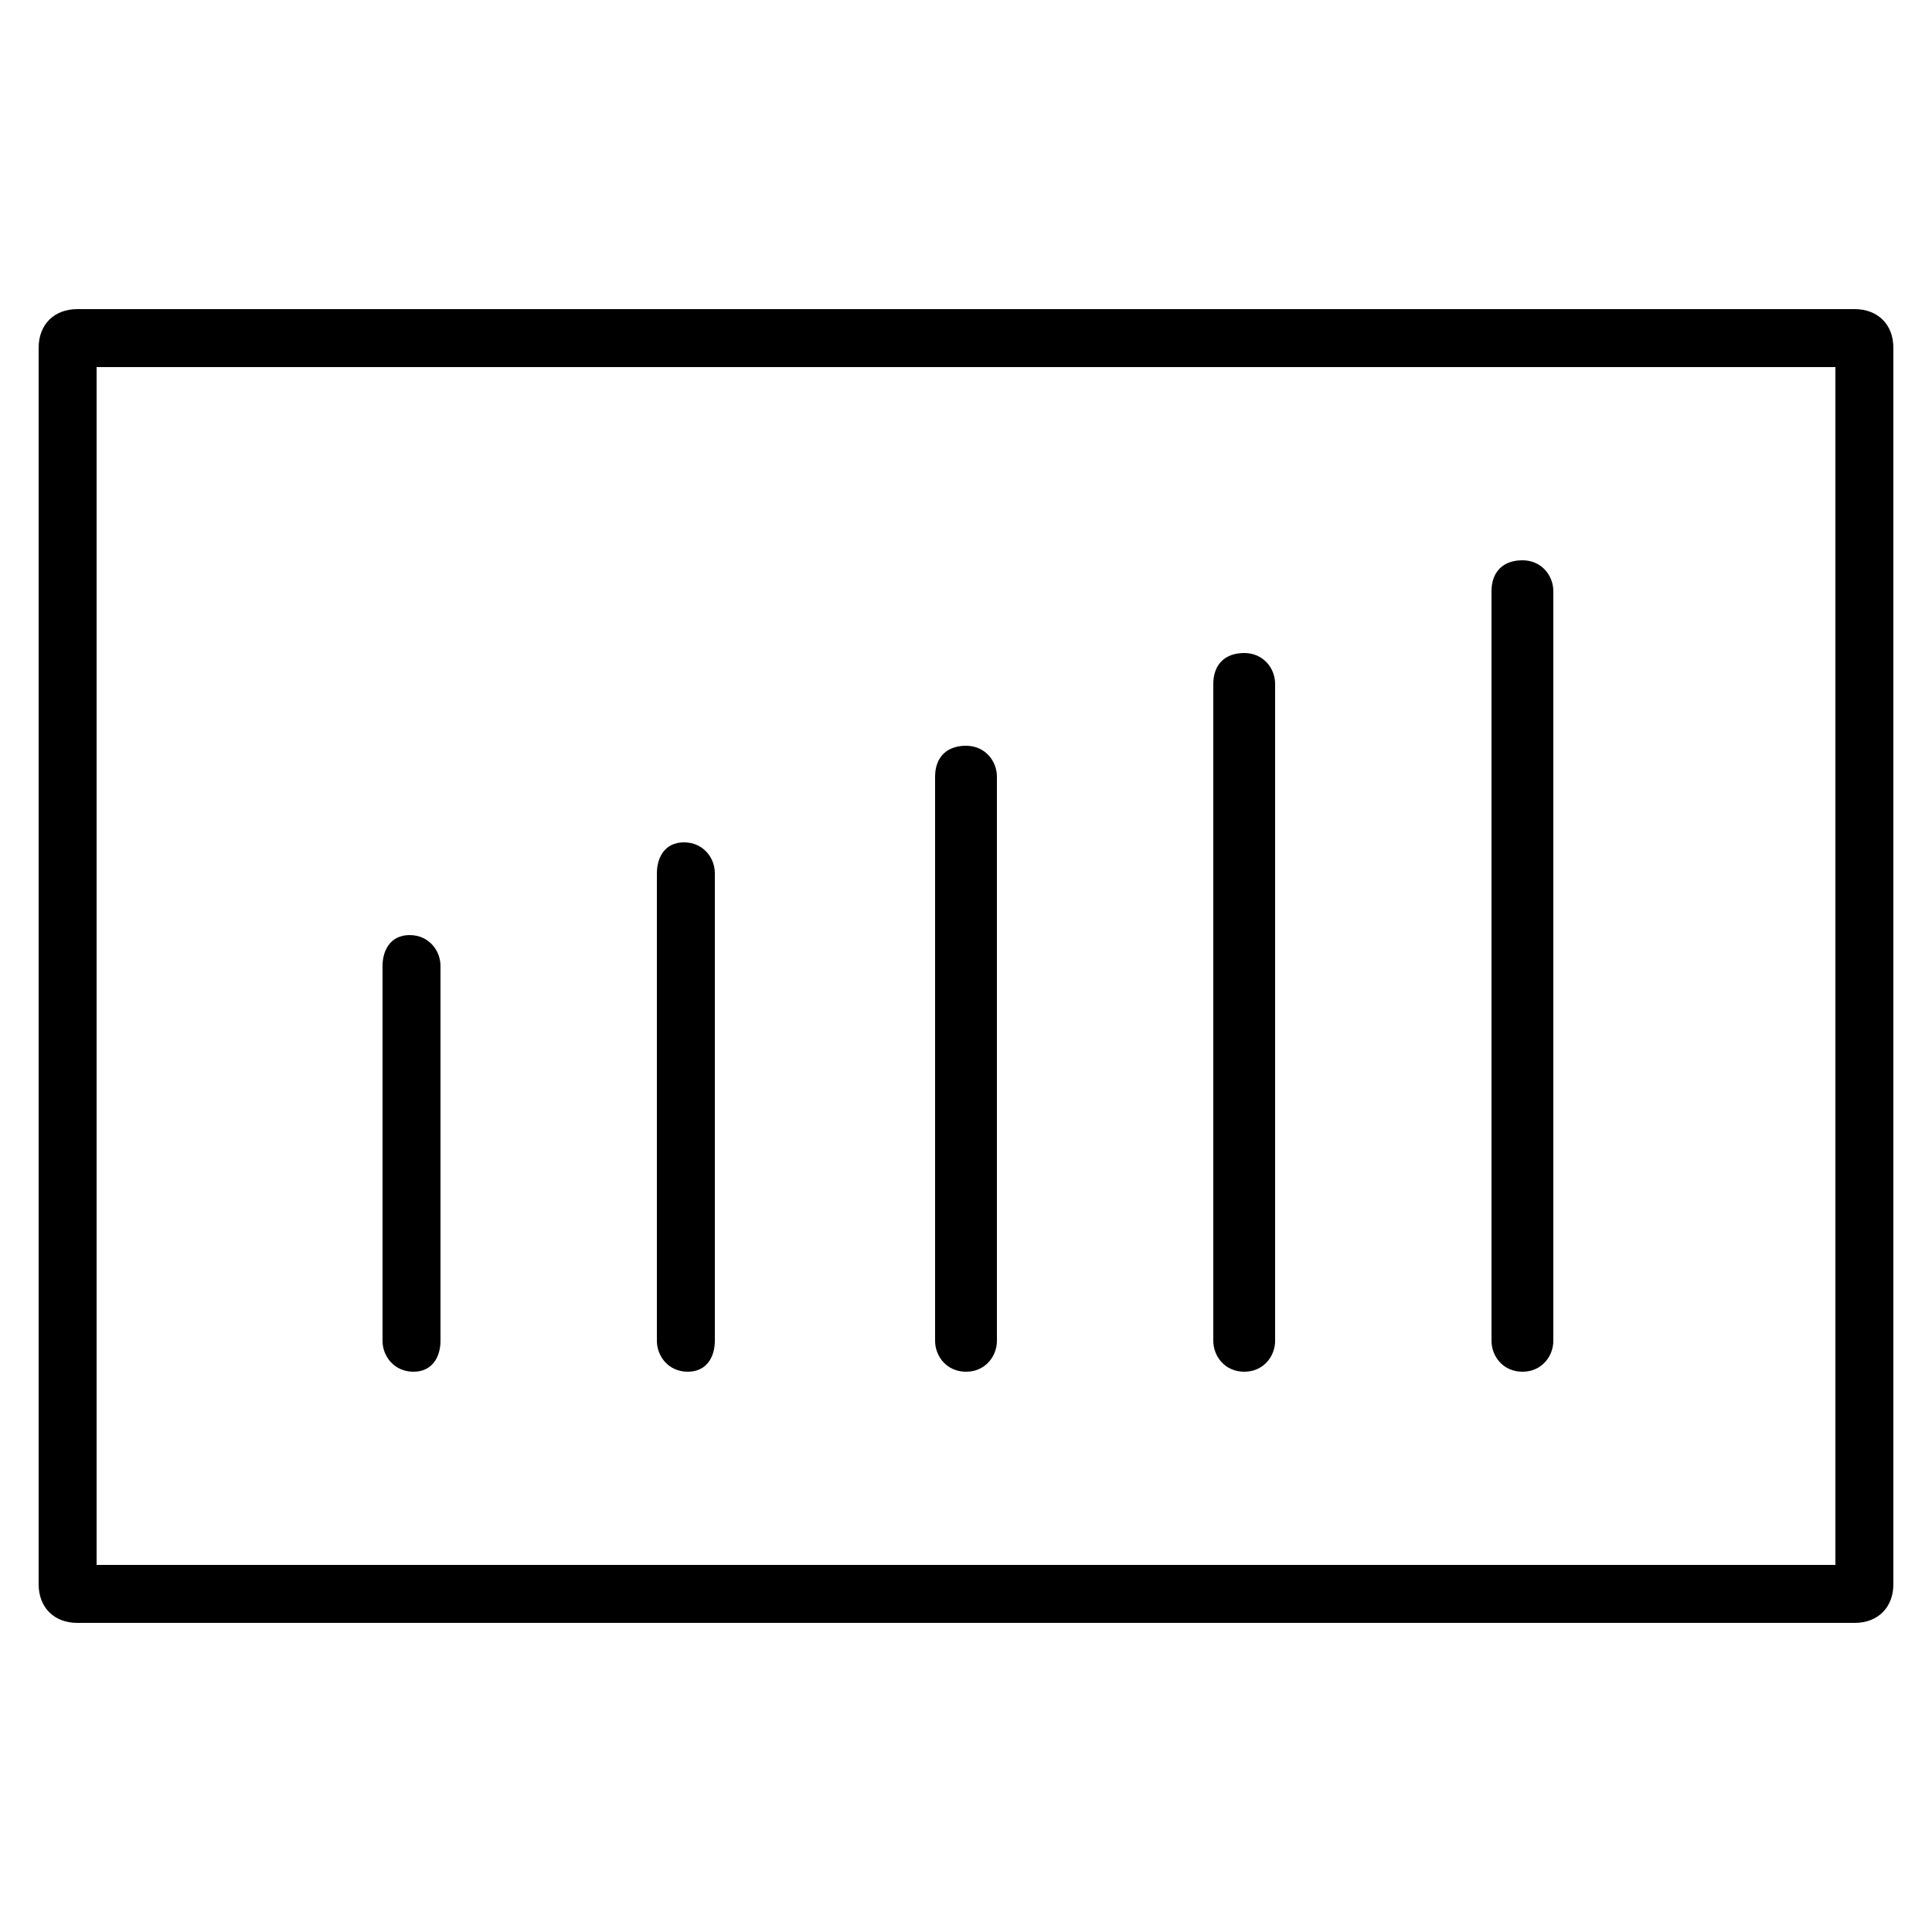
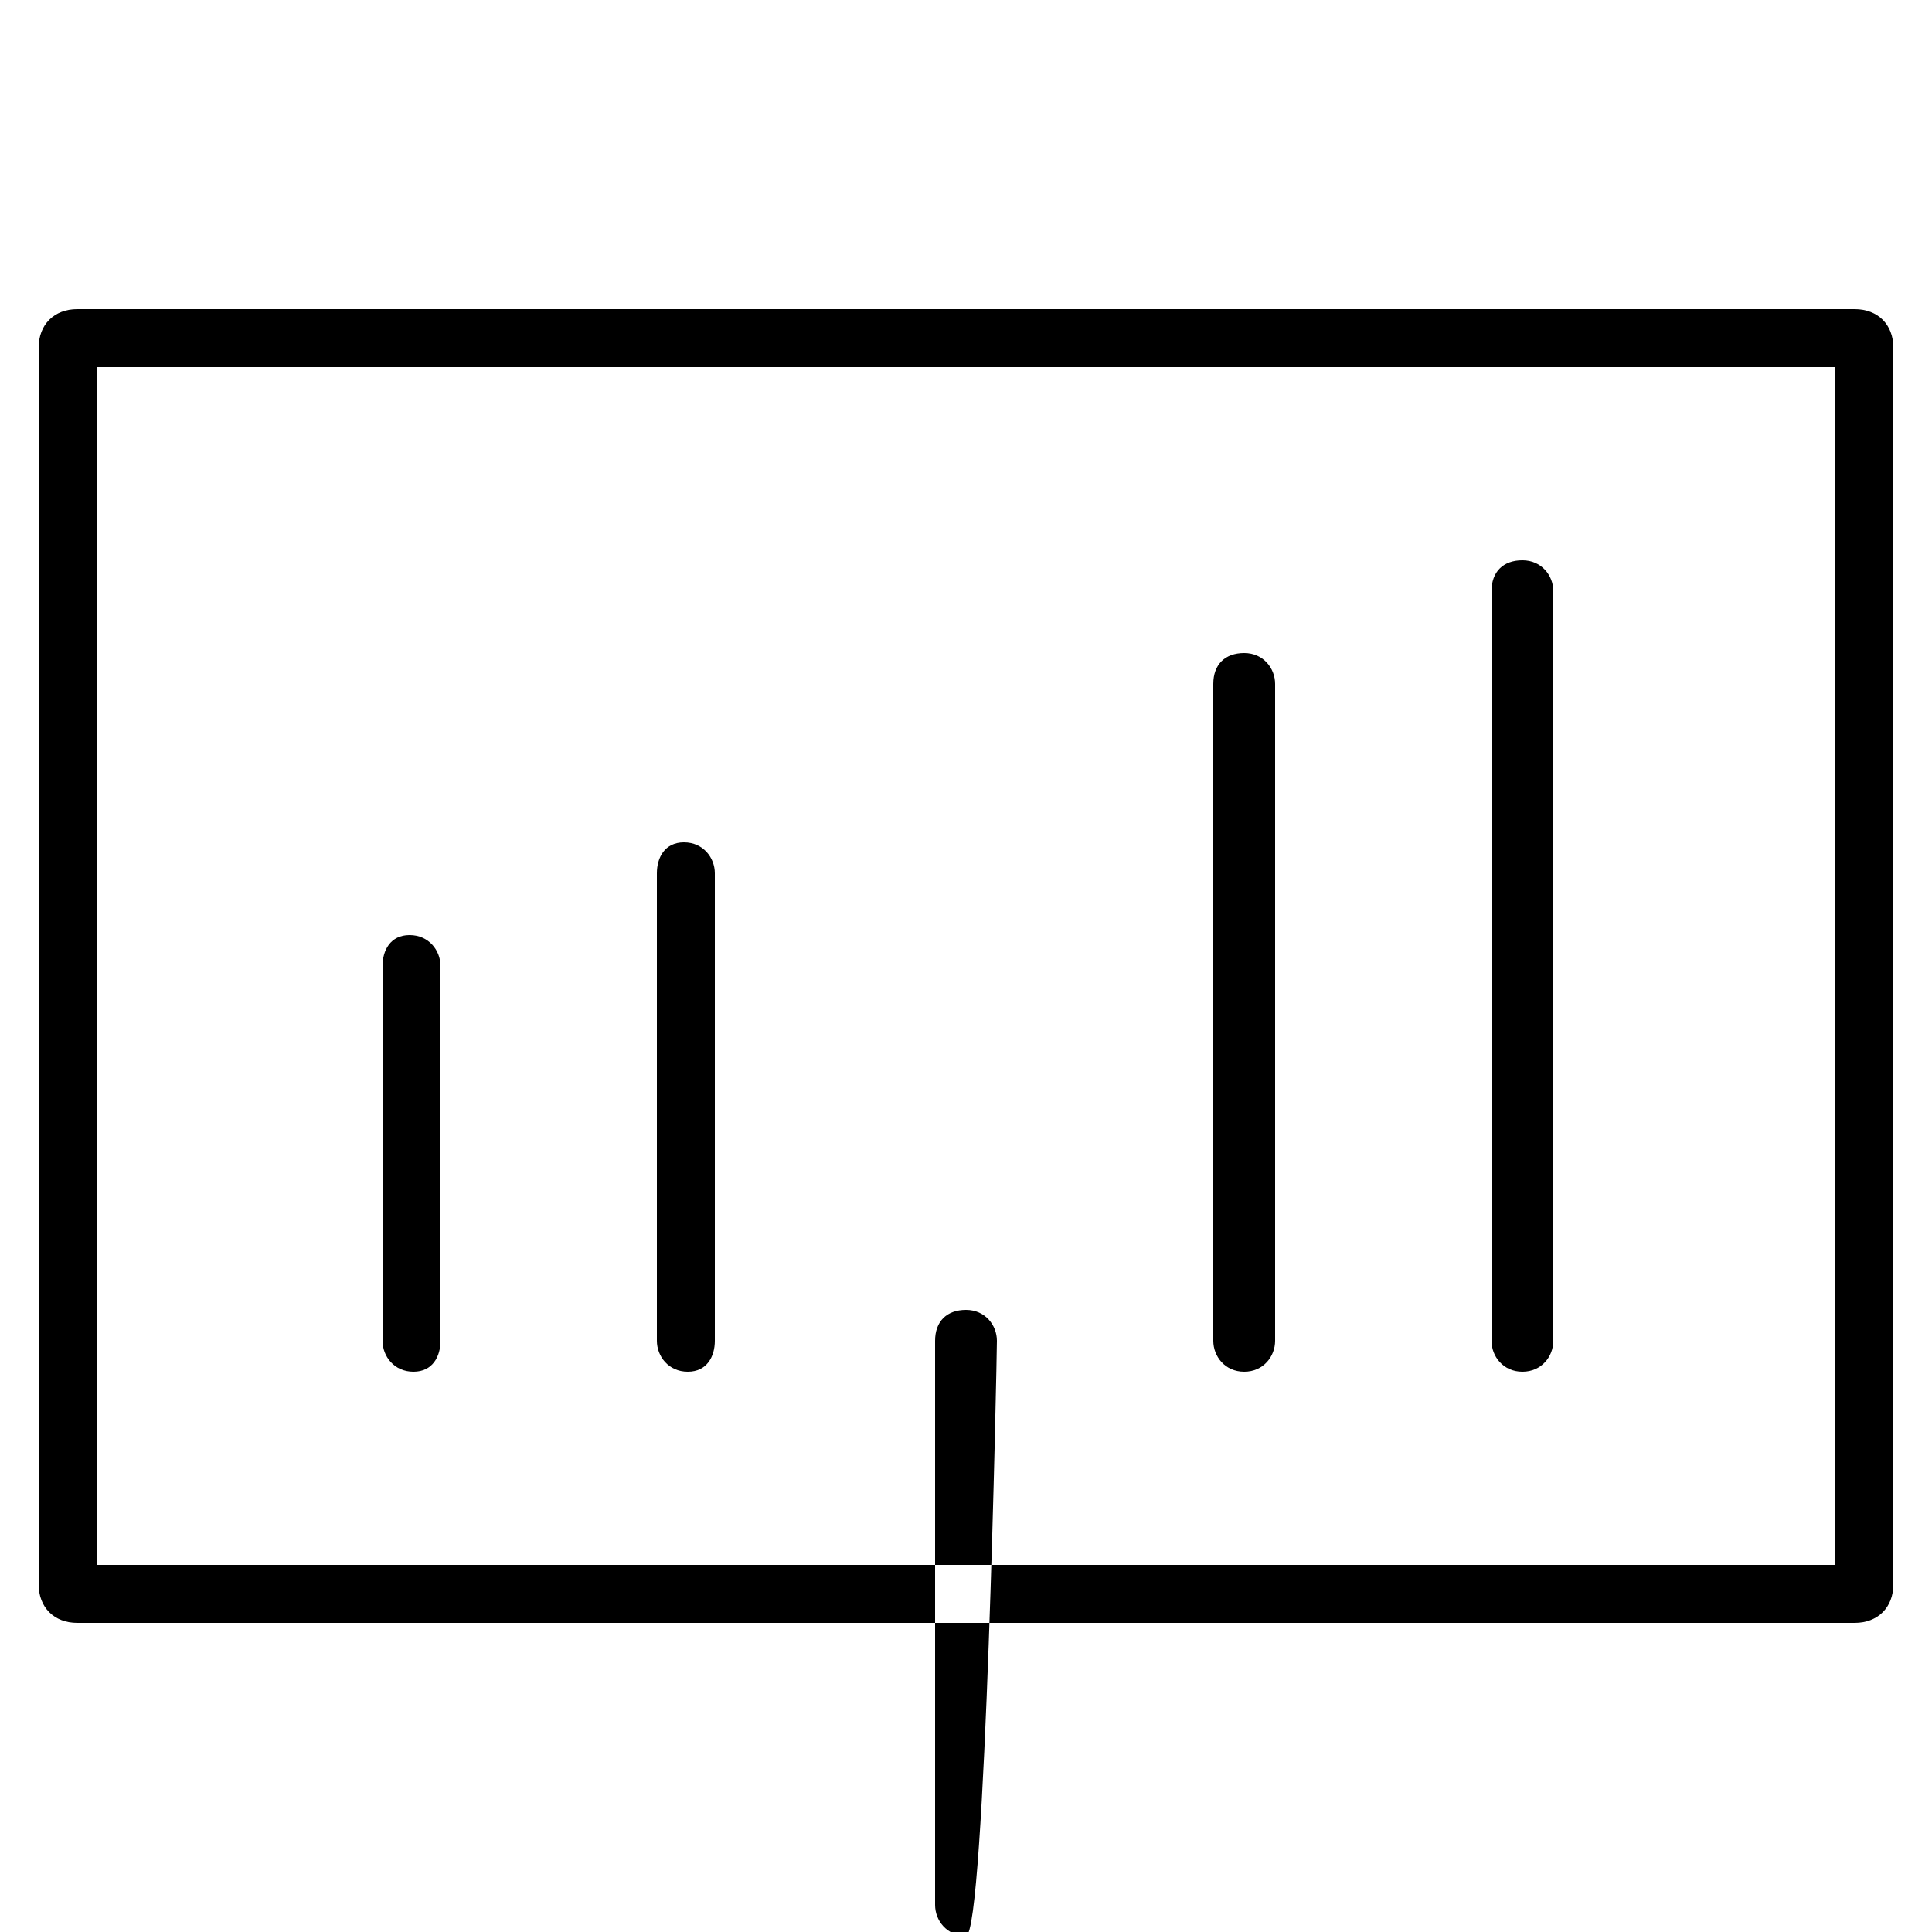
<svg xmlns="http://www.w3.org/2000/svg" version="1.1" id="Layer_1" x="0px" y="0px" width="50px" height="50px" viewBox="0 0 50 50" style="enable-background:new 0 0 50 50;" xml:space="preserve">
-   <path d="M48,42H2c-0.6,0-1-0.4-1-1V9c0-0.6,0.4-1,1-1h46c0.6,0,1,0.4,1,1v32C49,41.6,48.6,42,48,42z M2.5,40.5h45v-31  h-45V40.5z M11.4,34.7V25c0-0.4-0.3-0.8-0.8-0.8S9.9,24.6,9.9,25v9.7c0,0.4,0.3,0.8,0.8,0.8S11.4,35.1,11.4,34.7z M18.5,34.7V22.6  c0-0.4-0.3-0.8-0.8-0.8S17,22.2,17,22.6v12.1c0,0.4,0.3,0.8,0.8,0.8S18.5,35.1,18.5,34.7z M25.8,34.7V20.1c0-0.4-0.3-0.8-0.8-0.8  s-0.8,0.3-0.8,0.8v14.6c0,0.4,0.3,0.8,0.8,0.8S25.8,35.1,25.8,34.7z M33,34.7v-17c0-0.4-0.3-0.8-0.8-0.8s-0.8,0.3-0.8,0.8v17  c0,0.4,0.3,0.8,0.8,0.8S33,35.1,33,34.7z M40.2,34.7V15.3c0-0.4-0.3-0.8-0.8-0.8s-0.8,0.3-0.8,0.8v19.4c0,0.4,0.3,0.8,0.8,0.8  S40.2,35.1,40.2,34.7z" />
+   <path d="M48,42H2c-0.6,0-1-0.4-1-1V9c0-0.6,0.4-1,1-1h46c0.6,0,1,0.4,1,1v32C49,41.6,48.6,42,48,42z M2.5,40.5h45v-31  h-45V40.5z M11.4,34.7V25c0-0.4-0.3-0.8-0.8-0.8S9.9,24.6,9.9,25v9.7c0,0.4,0.3,0.8,0.8,0.8S11.4,35.1,11.4,34.7z M18.5,34.7V22.6  c0-0.4-0.3-0.8-0.8-0.8S17,22.2,17,22.6v12.1c0,0.4,0.3,0.8,0.8,0.8S18.5,35.1,18.5,34.7z M25.8,34.7c0-0.4-0.3-0.8-0.8-0.8  s-0.8,0.3-0.8,0.8v14.6c0,0.4,0.3,0.8,0.8,0.8S25.8,35.1,25.8,34.7z M33,34.7v-17c0-0.4-0.3-0.8-0.8-0.8s-0.8,0.3-0.8,0.8v17  c0,0.4,0.3,0.8,0.8,0.8S33,35.1,33,34.7z M40.2,34.7V15.3c0-0.4-0.3-0.8-0.8-0.8s-0.8,0.3-0.8,0.8v19.4c0,0.4,0.3,0.8,0.8,0.8  S40.2,35.1,40.2,34.7z" />
</svg>